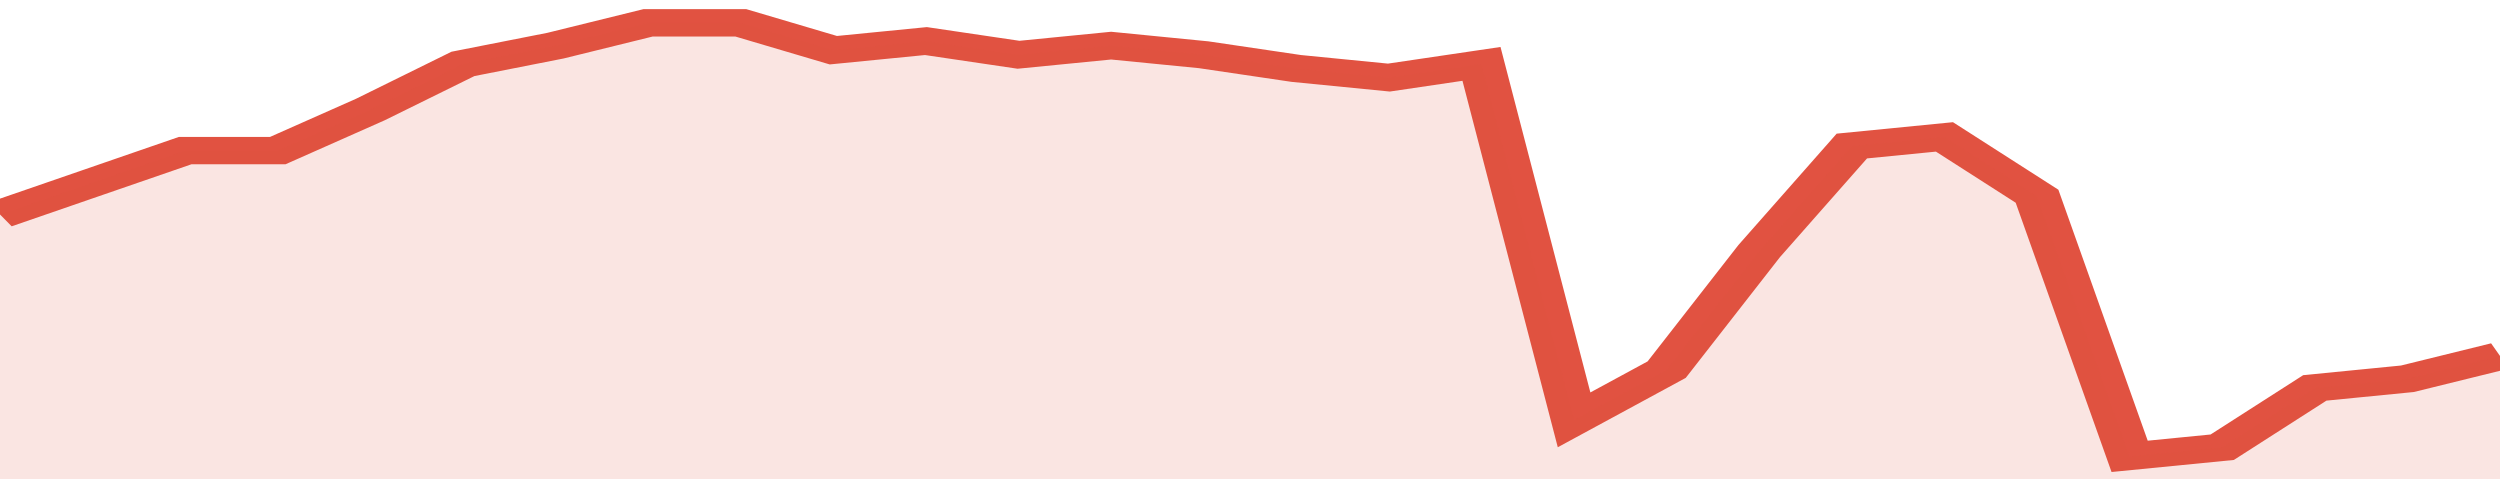
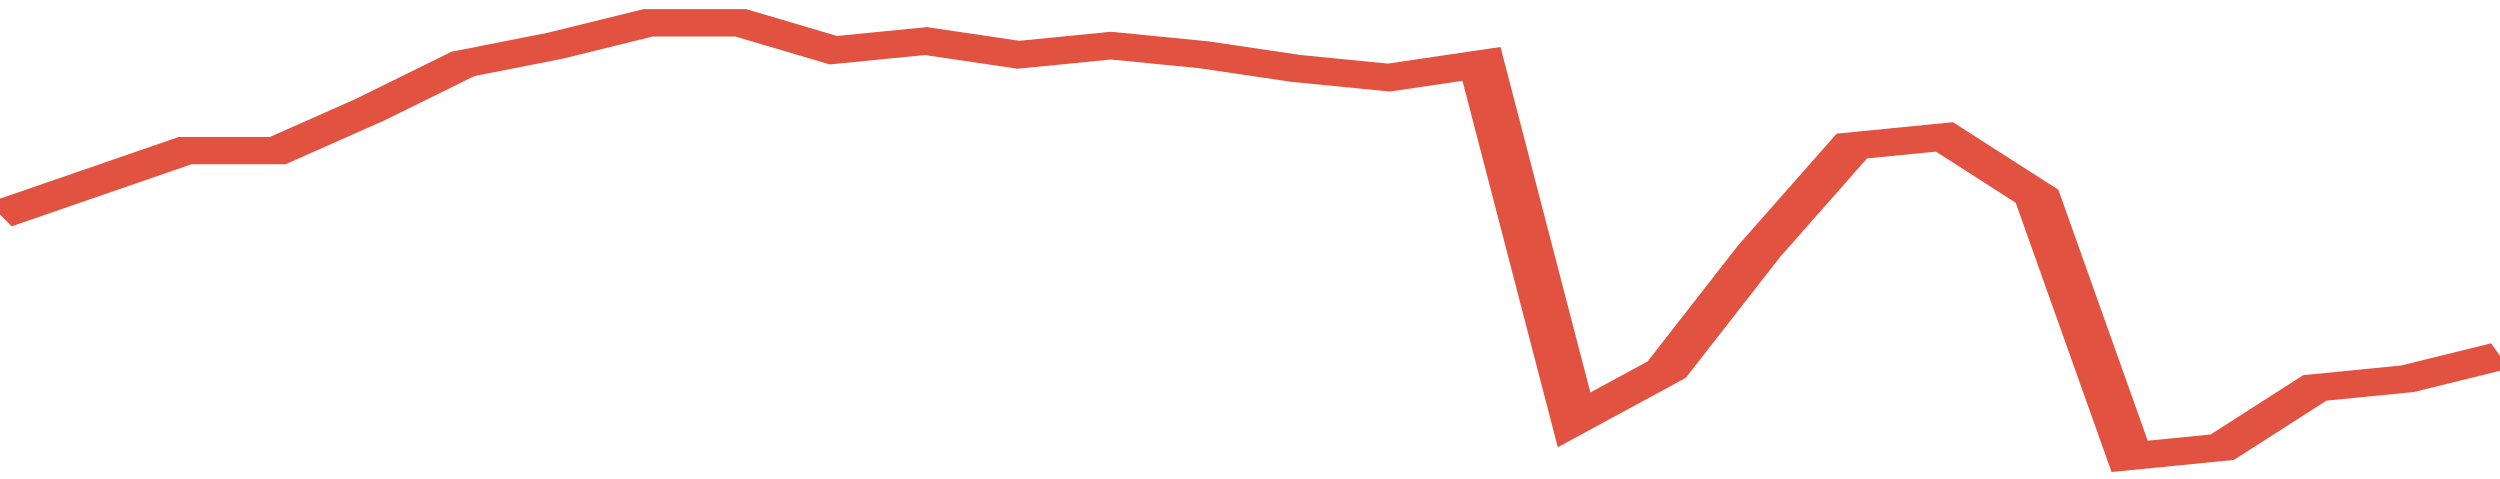
<svg xmlns="http://www.w3.org/2000/svg" viewBox="0 0 324 105" width="120" height="23" preserveAspectRatio="none">
  <polyline fill="none" stroke="#E15241" stroke-width="6" points="0, 47 12, 40 24, 33 36, 33 48, 24 60, 14 72, 10 84, 5 96, 5 108, 11 120, 9 132, 12 144, 10 156, 12 168, 15 180, 17 192, 14 204, 92 216, 81 228, 55 240, 32 252, 30 264, 43 276, 100 288, 98 300, 85 312, 83 324, 78 324, 78 "> </polyline>
-   <polygon fill="#E15241" opacity="0.15" points="0, 105 0, 47 12, 40 24, 33 36, 33 48, 24 60, 14 72, 10 84, 5 96, 5 108, 11 120, 9 132, 12 144, 10 156, 12 168, 15 180, 17 192, 14 204, 92 216, 81 228, 55 240, 32 252, 30 264, 43 276, 100 288, 98 300, 85 312, 83 324, 78 324, 105 " />
</svg>